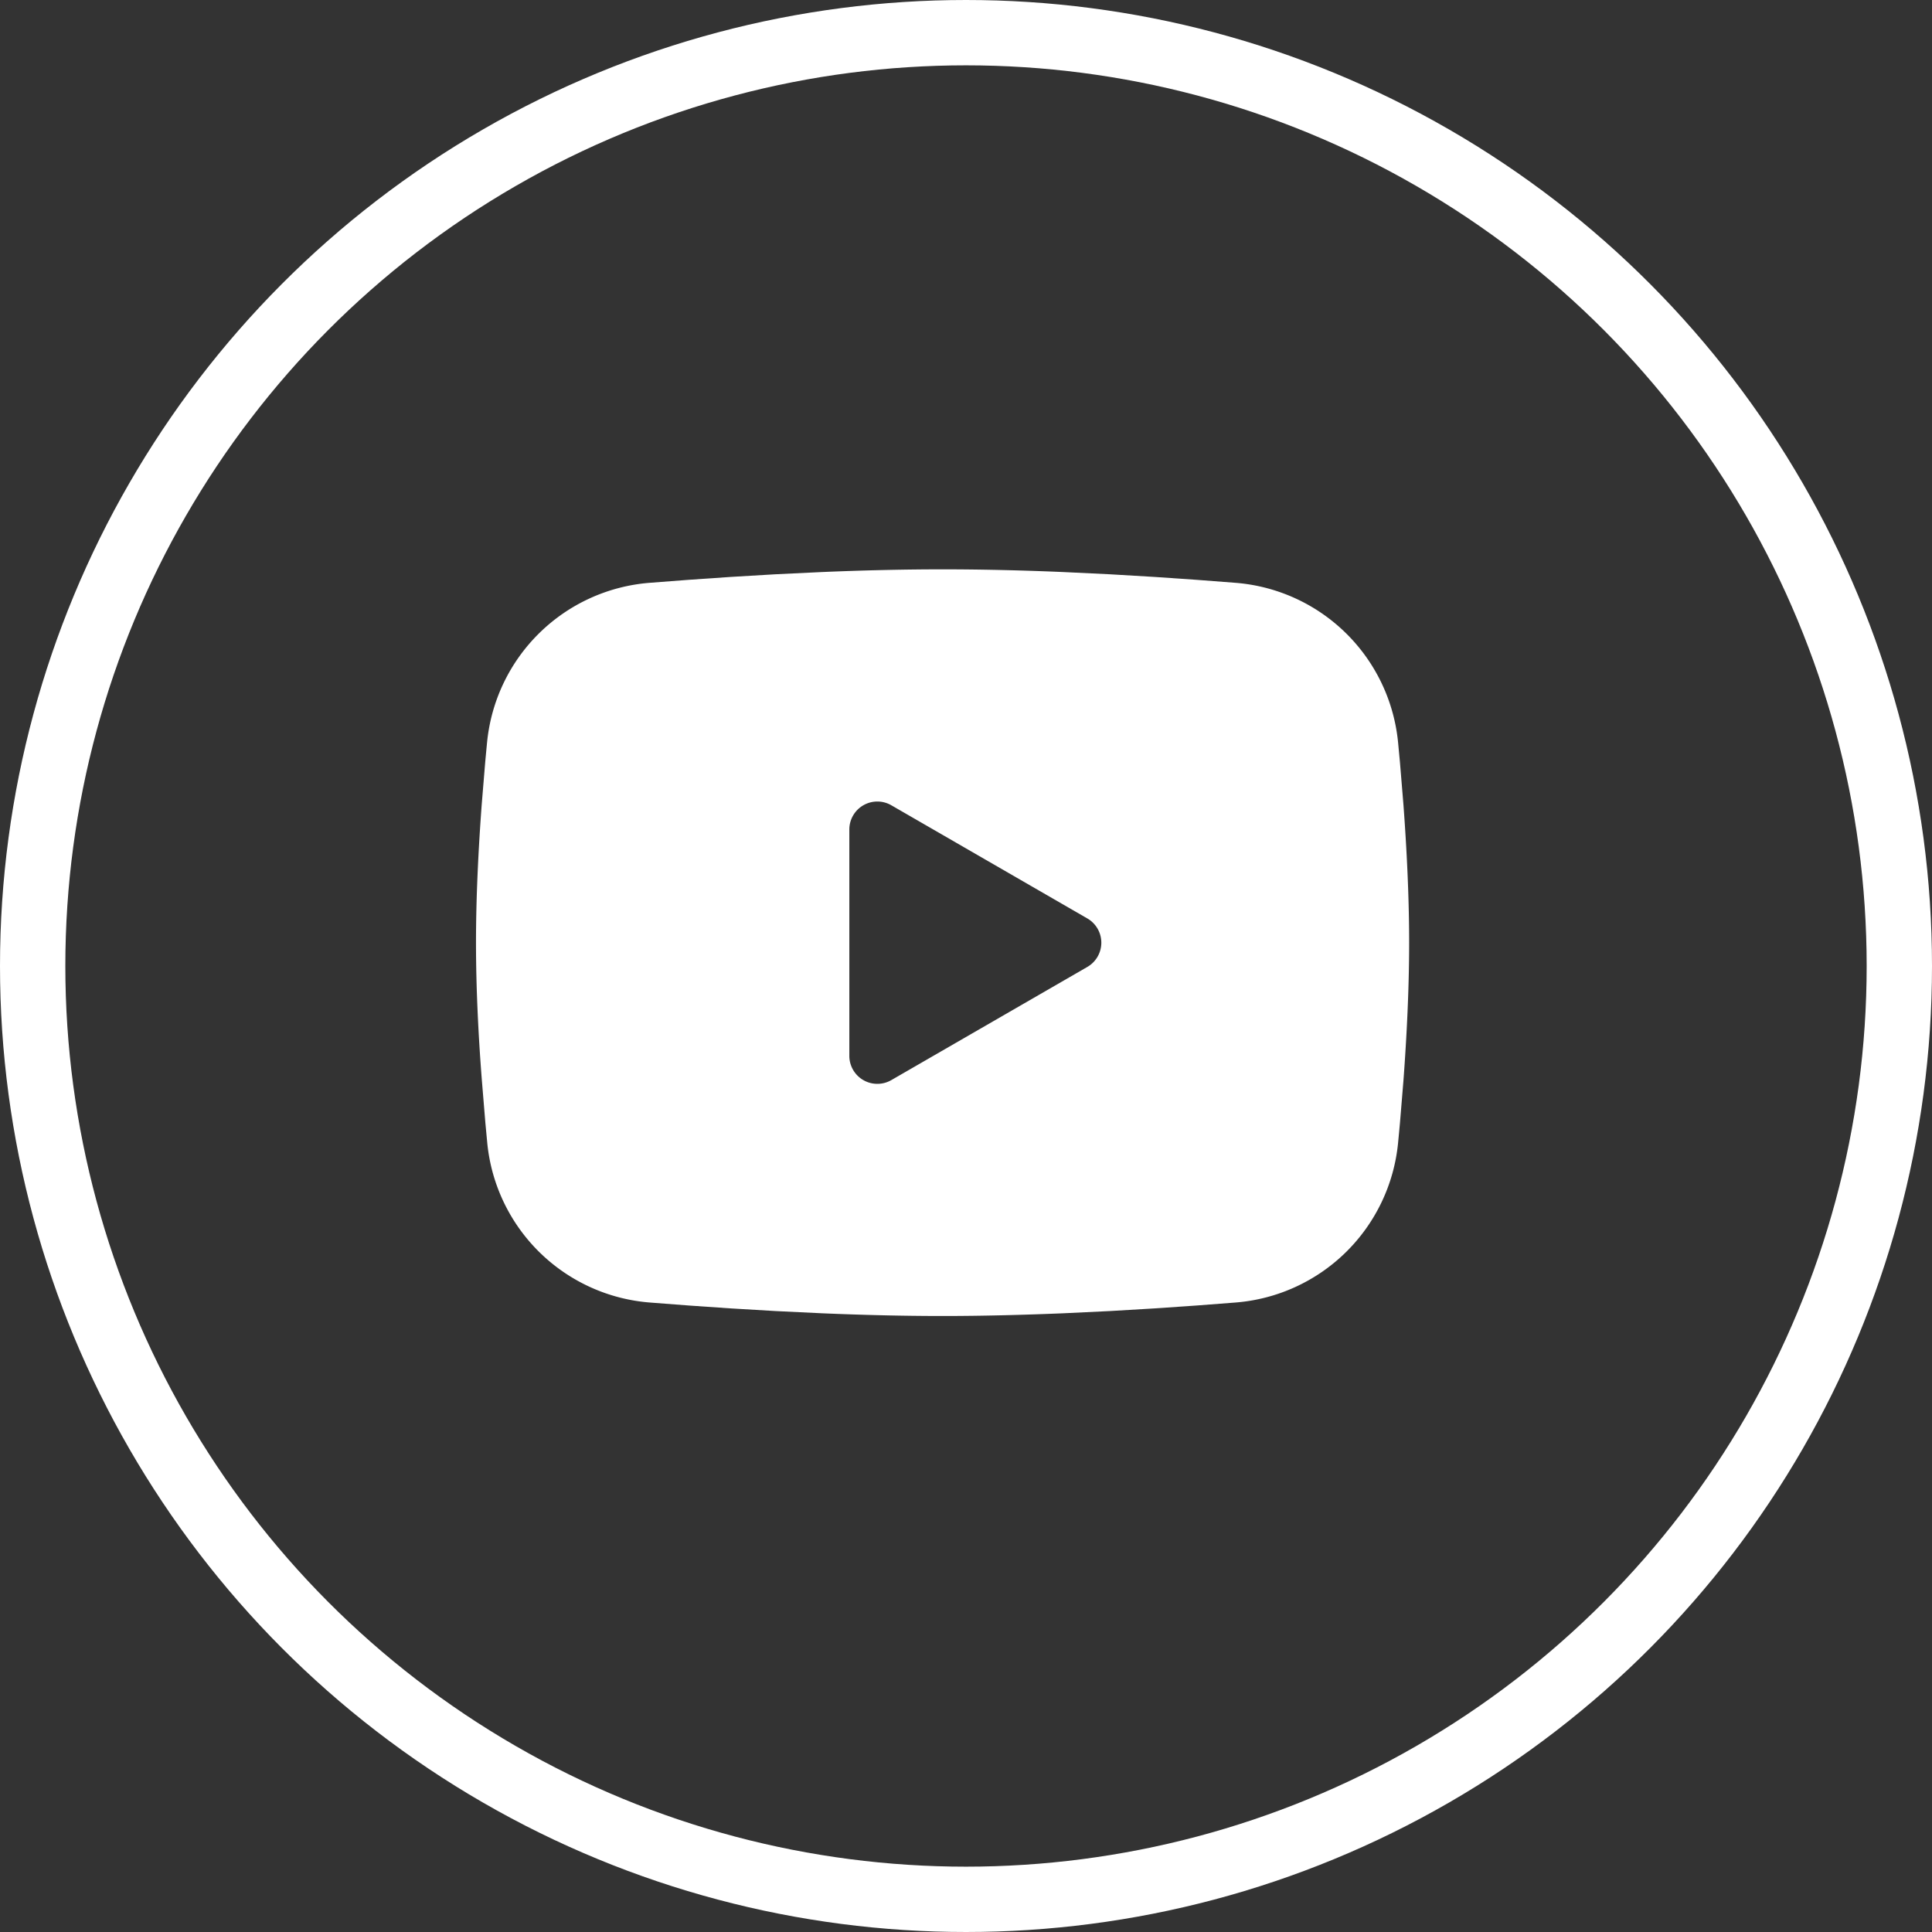
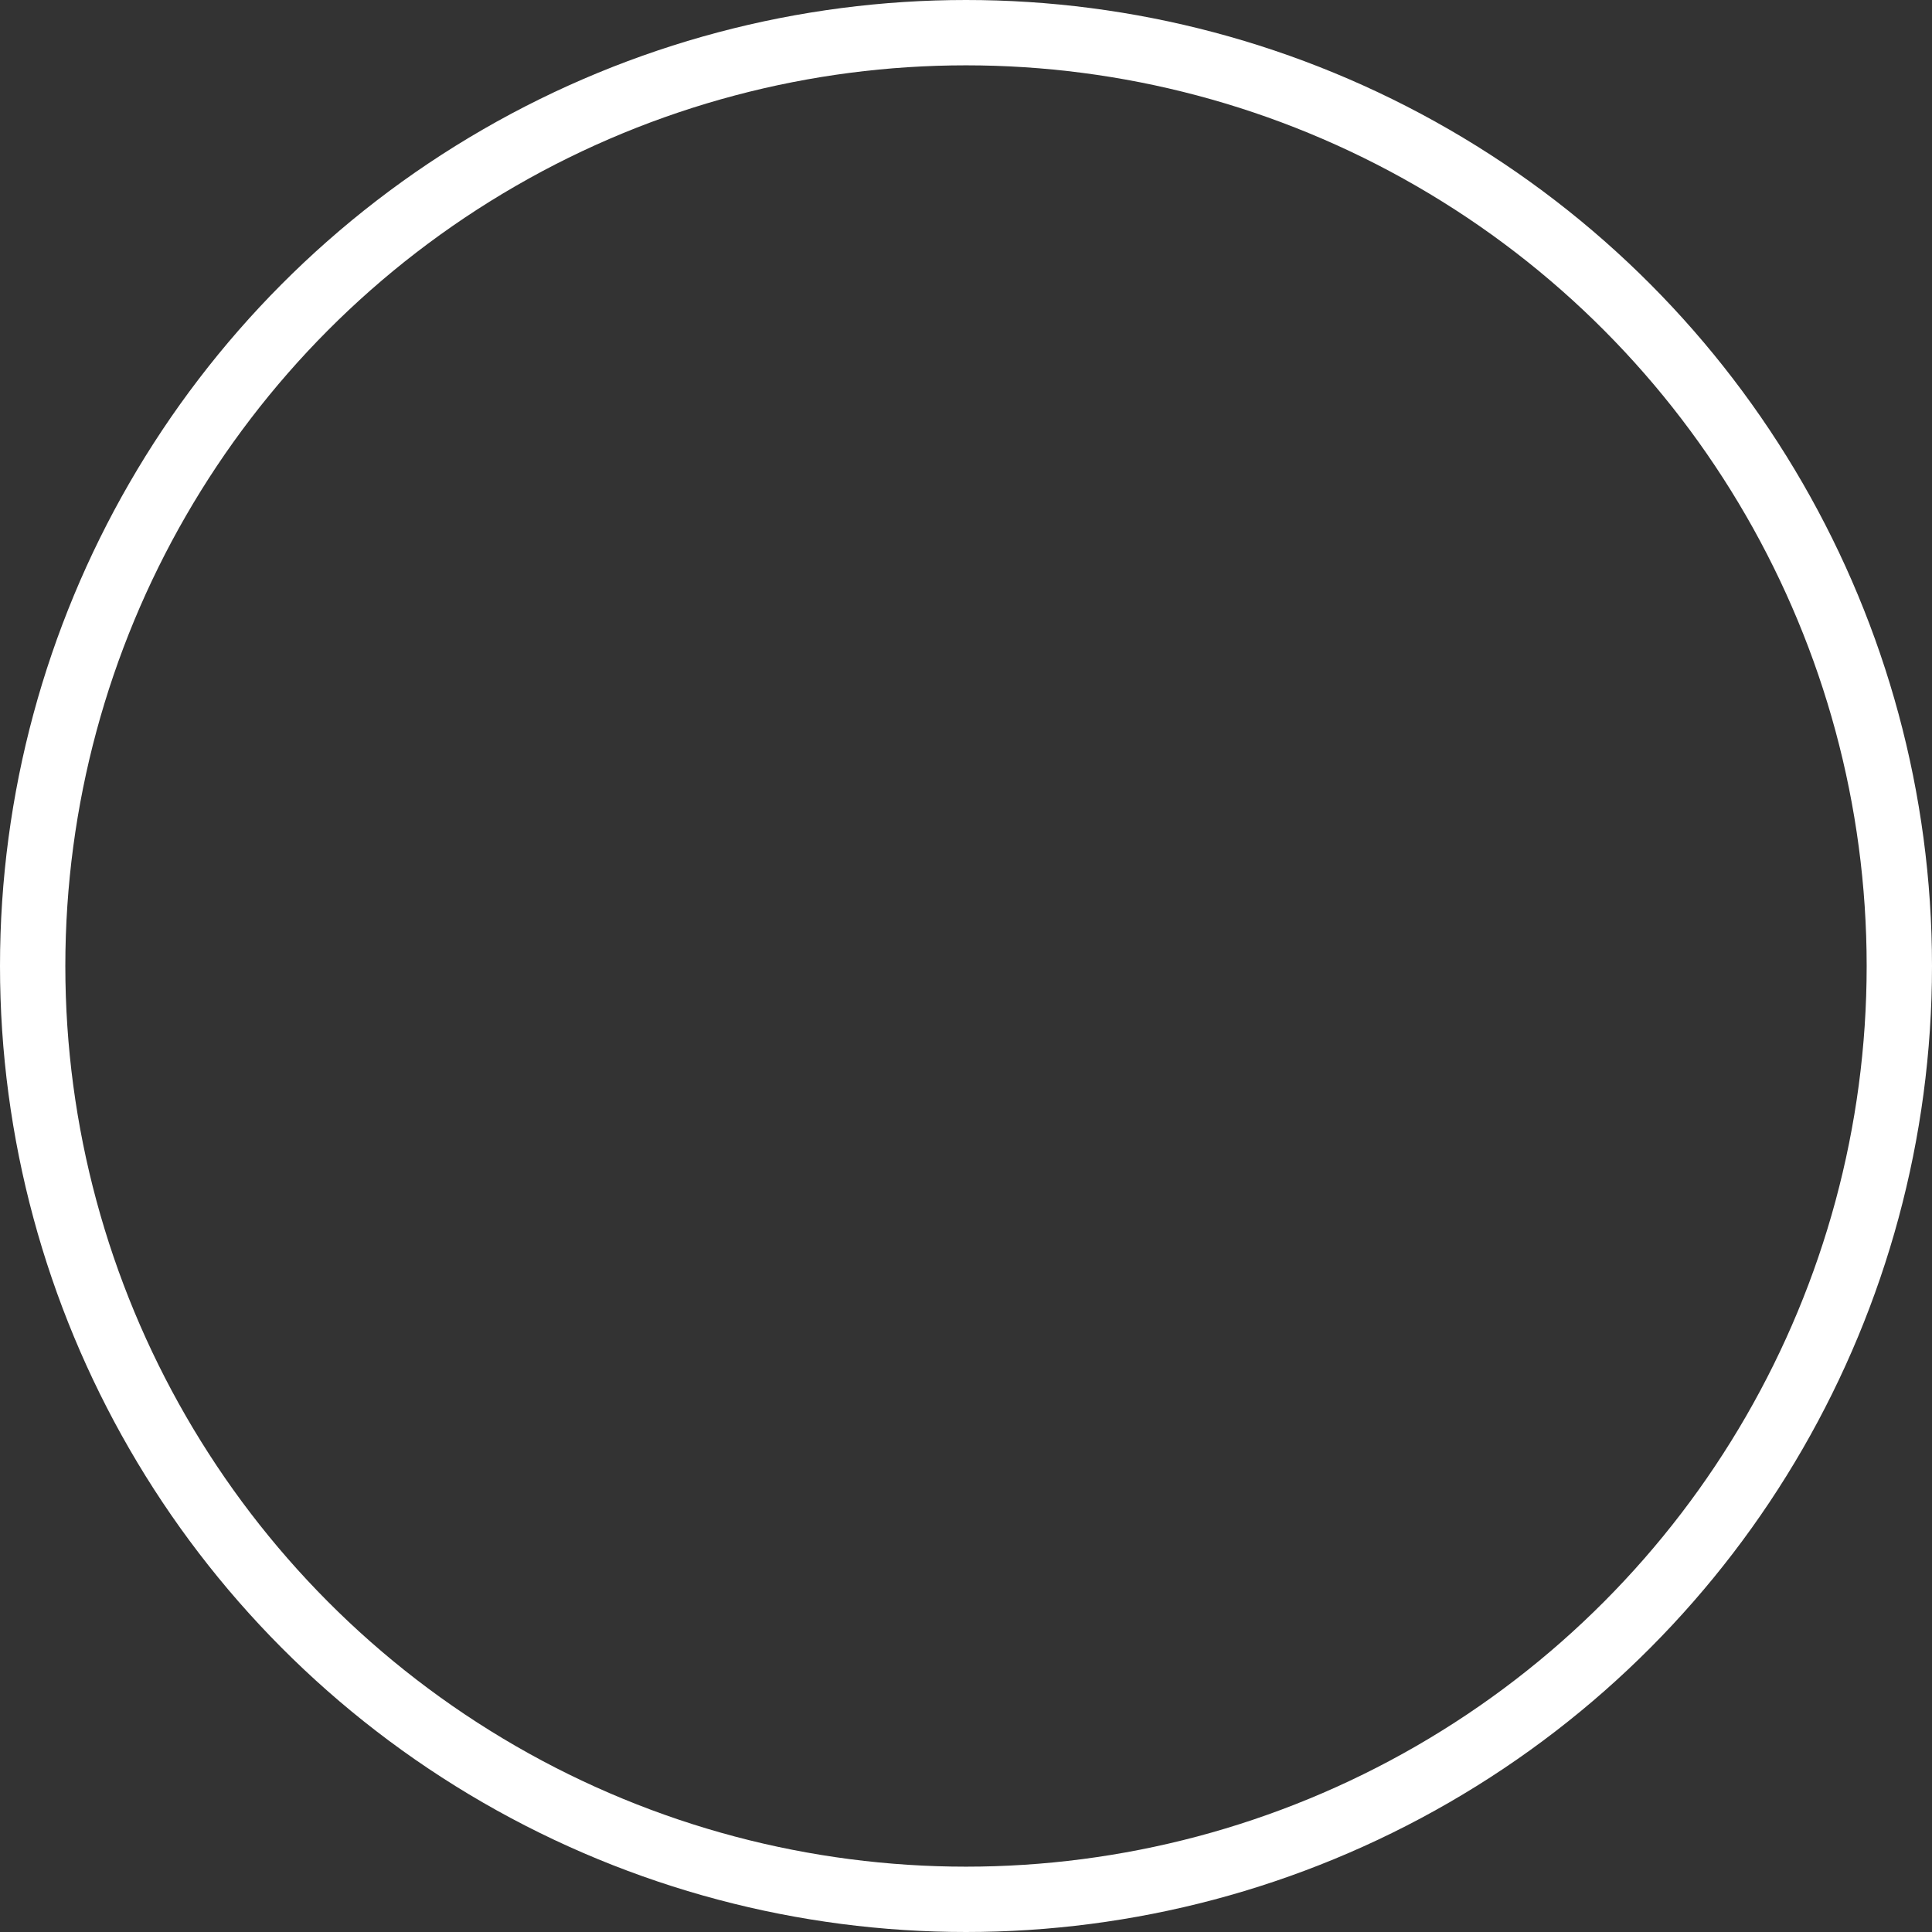
<svg xmlns="http://www.w3.org/2000/svg" width="41.4" height="41.4" viewBox="0 0 41.4 41.4">
  <rect x="0" y="0" width="41.4" height="41.4" fill="#333333" stroke="none" />
  <g id="Group_1" data-name="Group 1" transform="translate(-939.8 -519.8)">
    <circle id="Ellipse_1" data-name="Ellipse 1" cx="20" cy="20" r="20" transform="translate(940.5 520.5)" fill="none" stroke="#fff" stroke-width="1.4" />
  </g>
  <g id="页面-1" transform="translate(8.2 8.2)">
    <g id="Brand" transform="translate(-912 -48)">
      <g id="youtube_fill" transform="translate(912 48)">
        <path id="MingCute" d="M24,0V24H0V0ZM12.593,23.258l-.012,0-.071.036-.019,0h0l-.015,0-.071-.036a.021.021,0,0,0-.024.005l0,.011-.017.427,0,.02.011.012.1.074.015,0h0l.012,0,.1-.074.013-.016h0l0-.017-.017-.427a.021.021,0,0,0-.016-.018Zm.265-.113-.014,0-.185.092-.01.01h0l0,.011.018.43,0,.013h0l.008.007.2.093a.025.025,0,0,0,.028-.008l0-.014-.034-.615a.025.025,0,0,0-.019-.021Zm-.715,0a.023.023,0,0,0-.027.005l-.006.014-.034.615a.023.023,0,0,0,.017.023h.016l.2-.093.009-.008h0l0-.012.018-.43,0-.013h0l-.009-.009Z" fill="none" />
-         <path id="形状" d="M12,4c.855,0,1.732.022,2.582.058l1,.048h0l.961.057h0l.9.062h0l.821.063h0a3.8,3.8,0,0,1,3.495,3.423l.04.425h0l.075.91c.07.943.122,1.972.122,2.954s-.052,2.011-.122,2.954l-.075.91q-.02.218-.04.425a3.8,3.8,0,0,1-3.495,3.423l-.821.063h0l-.9.062h0l-.961.057h0l-1,.048c-.85.035-1.726.058-2.582.058s-1.732-.022-2.582-.058l-1-.048h0l-.961-.057h0l-.9-.062h0l-.821-.063h0a3.8,3.8,0,0,1-3.495-3.423l-.04-.425h0l-.075-.91C2.052,14.011,2,12.983,2,12s.052-2.011.122-2.954l.075-.91q.02-.218.04-.425A3.8,3.8,0,0,1,5.732,4.288l.821-.063h0l.9-.062h0l.961-.057h0l1-.048C10.268,4.022,11.145,4,12,4ZM10,9.575v4.85a.6.6,0,0,0,.9.52l4.2-2.425a.6.6,0,0,0,0-1.039L10.9,9.056A.6.6,0,0,0,10,9.575Z" fill="#fff" fill-rule="evenodd" />
      </g>
    </g>
  </g>
</svg>